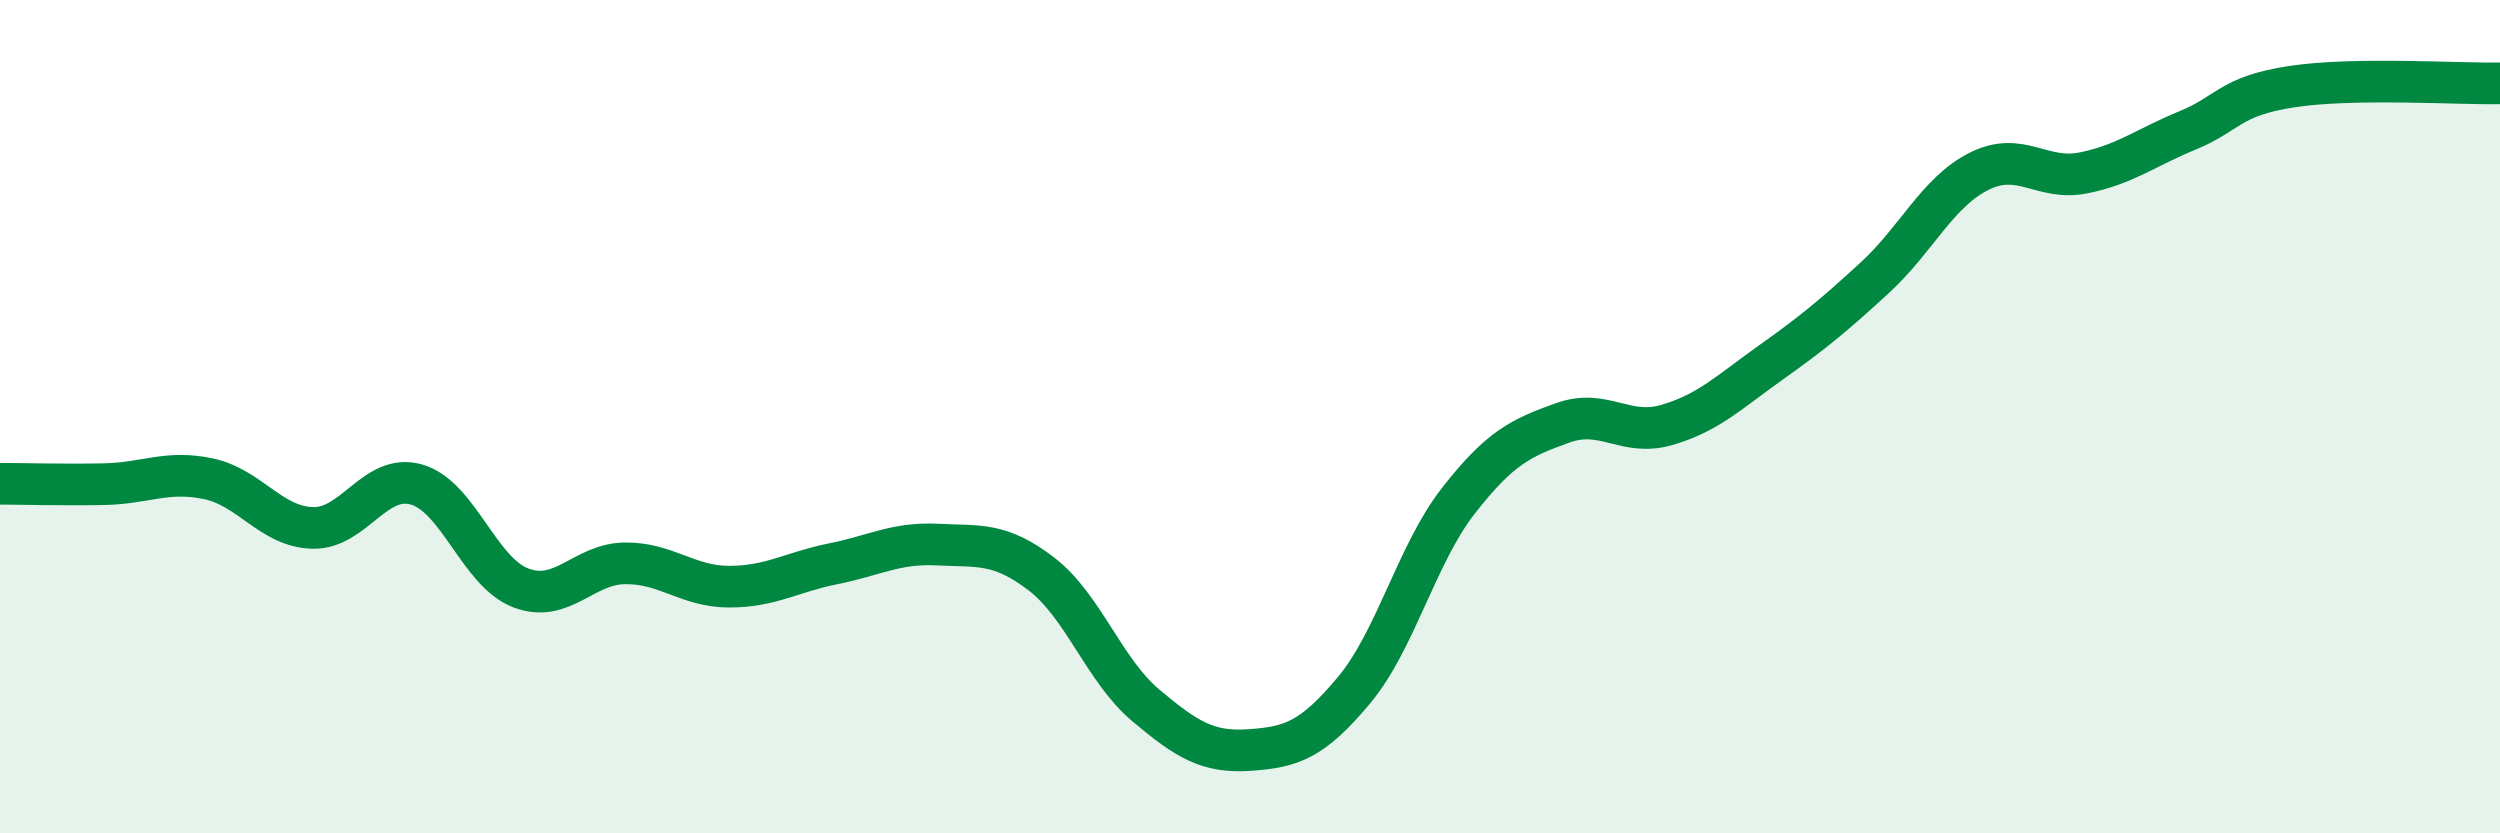
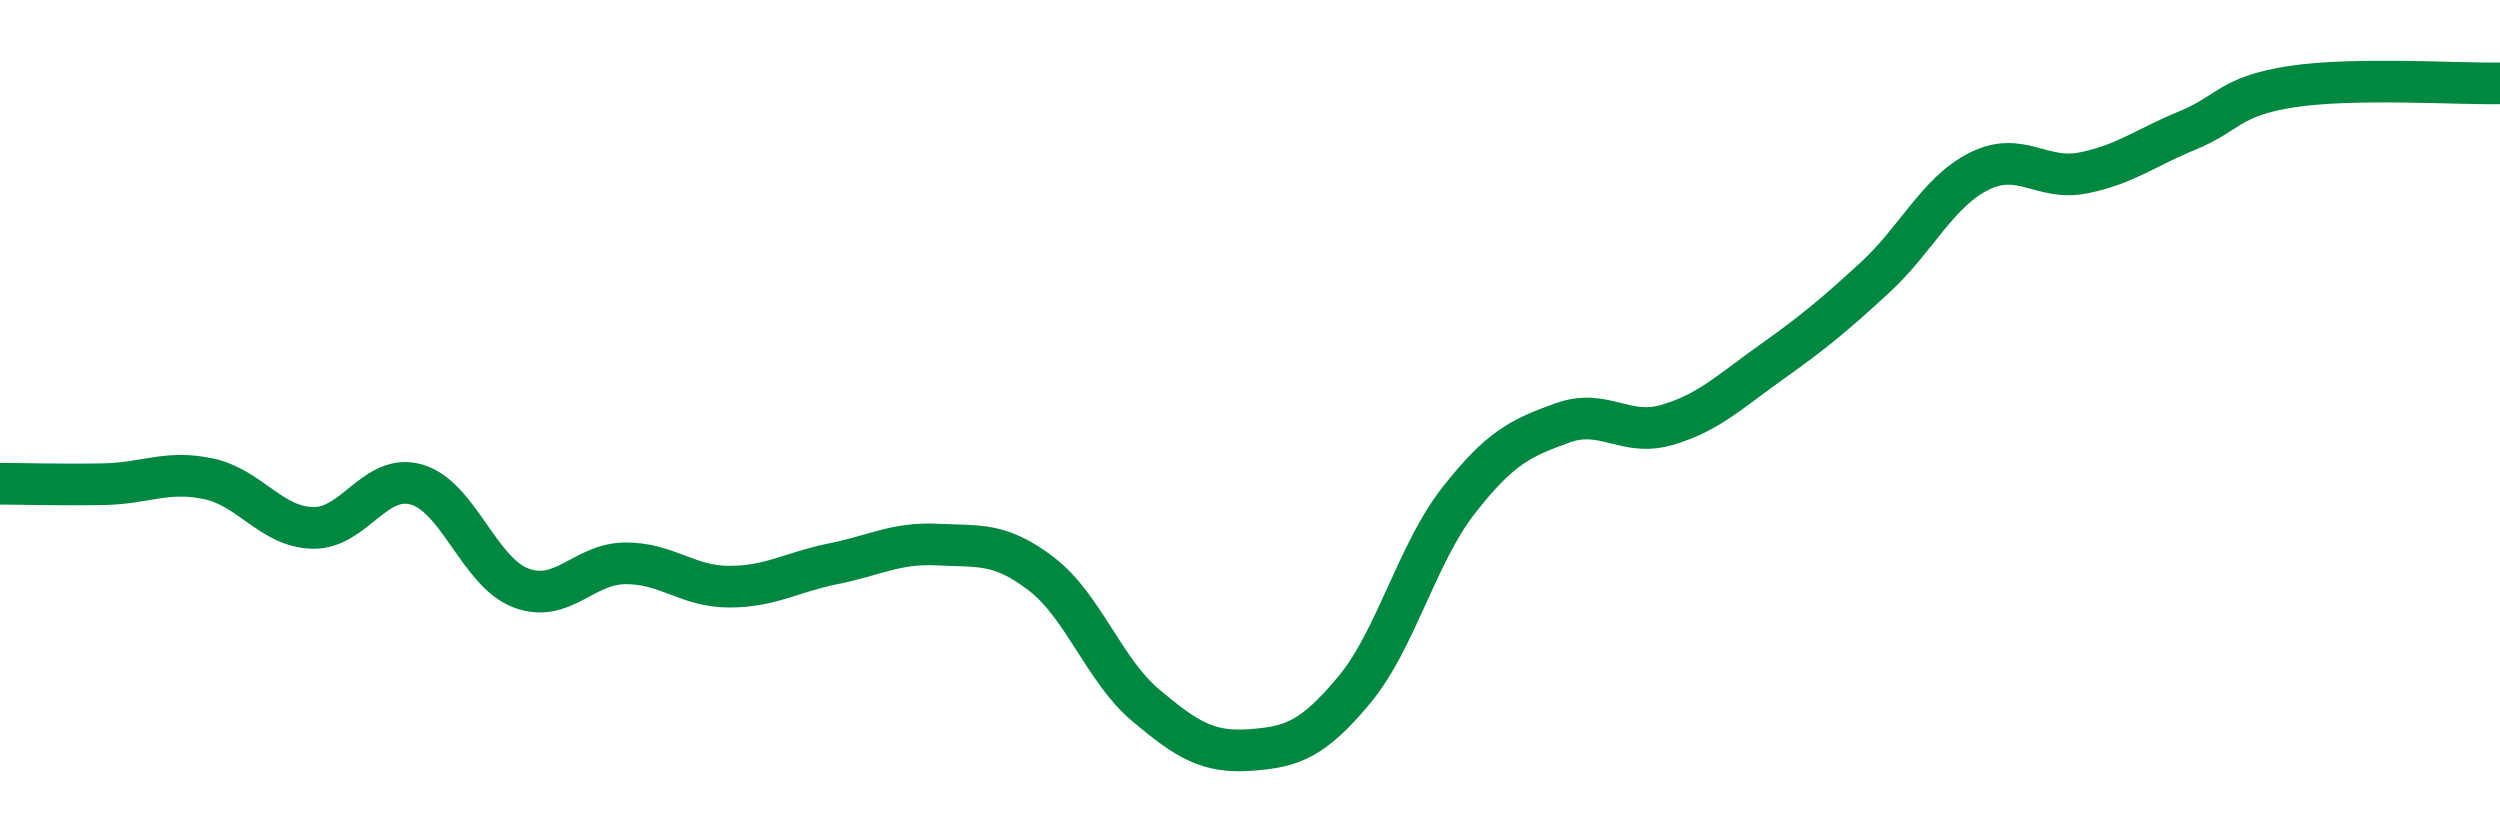
<svg xmlns="http://www.w3.org/2000/svg" width="60" height="20" viewBox="0 0 60 20">
-   <path d="M 0,11.61 C 0.5,11.61 1.5,11.64 2.5,11.62 C 3.5,11.6 4,11.28 5,11.49 C 6,11.7 6.5,12.64 7.5,12.67 C 8.5,12.7 9,11.34 10,11.63 C 11,11.92 11.5,13.73 12.5,14.11 C 13.5,14.49 14,13.53 15,13.52 C 16,13.51 16.5,14.08 17.5,14.08 C 18.5,14.08 19,13.73 20,13.53 C 21,13.33 21.5,13.02 22.5,13.07 C 23.5,13.12 24,13.01 25,13.78 C 26,14.55 26.5,16.09 27.5,16.93 C 28.5,17.77 29,18.07 30,18 C 31,17.93 31.5,17.76 32.5,16.56 C 33.5,15.36 34,13.3 35,12.02 C 36,10.74 36.5,10.51 37.5,10.15 C 38.5,9.79 39,10.49 40,10.2 C 41,9.91 41.5,9.41 42.5,8.7 C 43.5,7.99 44,7.58 45,6.66 C 46,5.74 46.5,4.61 47.5,4.11 C 48.5,3.61 49,4.35 50,4.15 C 51,3.95 51.5,3.54 52.5,3.13 C 53.5,2.72 53.5,2.31 55,2.08 C 56.5,1.85 59,2.02 60,2L60 20L0 20Z" fill="#008740" opacity="0.1" stroke-linecap="round" stroke-linejoin="round" />
  <path d="M 0,11.61 C 0.5,11.61 1.5,11.64 2.5,11.62 C 3.5,11.6 4,11.28 5,11.49 C 6,11.7 6.5,12.64 7.5,12.67 C 8.5,12.7 9,11.34 10,11.63 C 11,11.92 11.5,13.73 12.5,14.11 C 13.5,14.49 14,13.53 15,13.52 C 16,13.51 16.5,14.08 17.5,14.08 C 18.5,14.08 19,13.73 20,13.53 C 21,13.33 21.5,13.02 22.5,13.07 C 23.5,13.12 24,13.01 25,13.78 C 26,14.55 26.5,16.09 27.5,16.93 C 28.5,17.77 29,18.07 30,18 C 31,17.93 31.5,17.76 32.5,16.56 C 33.5,15.36 34,13.3 35,12.02 C 36,10.74 36.5,10.51 37.5,10.15 C 38.5,9.79 39,10.49 40,10.2 C 41,9.91 41.5,9.41 42.5,8.7 C 43.5,7.99 44,7.58 45,6.66 C 46,5.74 46.5,4.61 47.5,4.11 C 48.5,3.61 49,4.35 50,4.15 C 51,3.95 51.5,3.54 52.5,3.13 C 53.5,2.72 53.5,2.31 55,2.08 C 56.5,1.85 59,2.02 60,2" stroke="#008740" stroke-width="1" fill="none" stroke-linecap="round" stroke-linejoin="round" />
</svg>